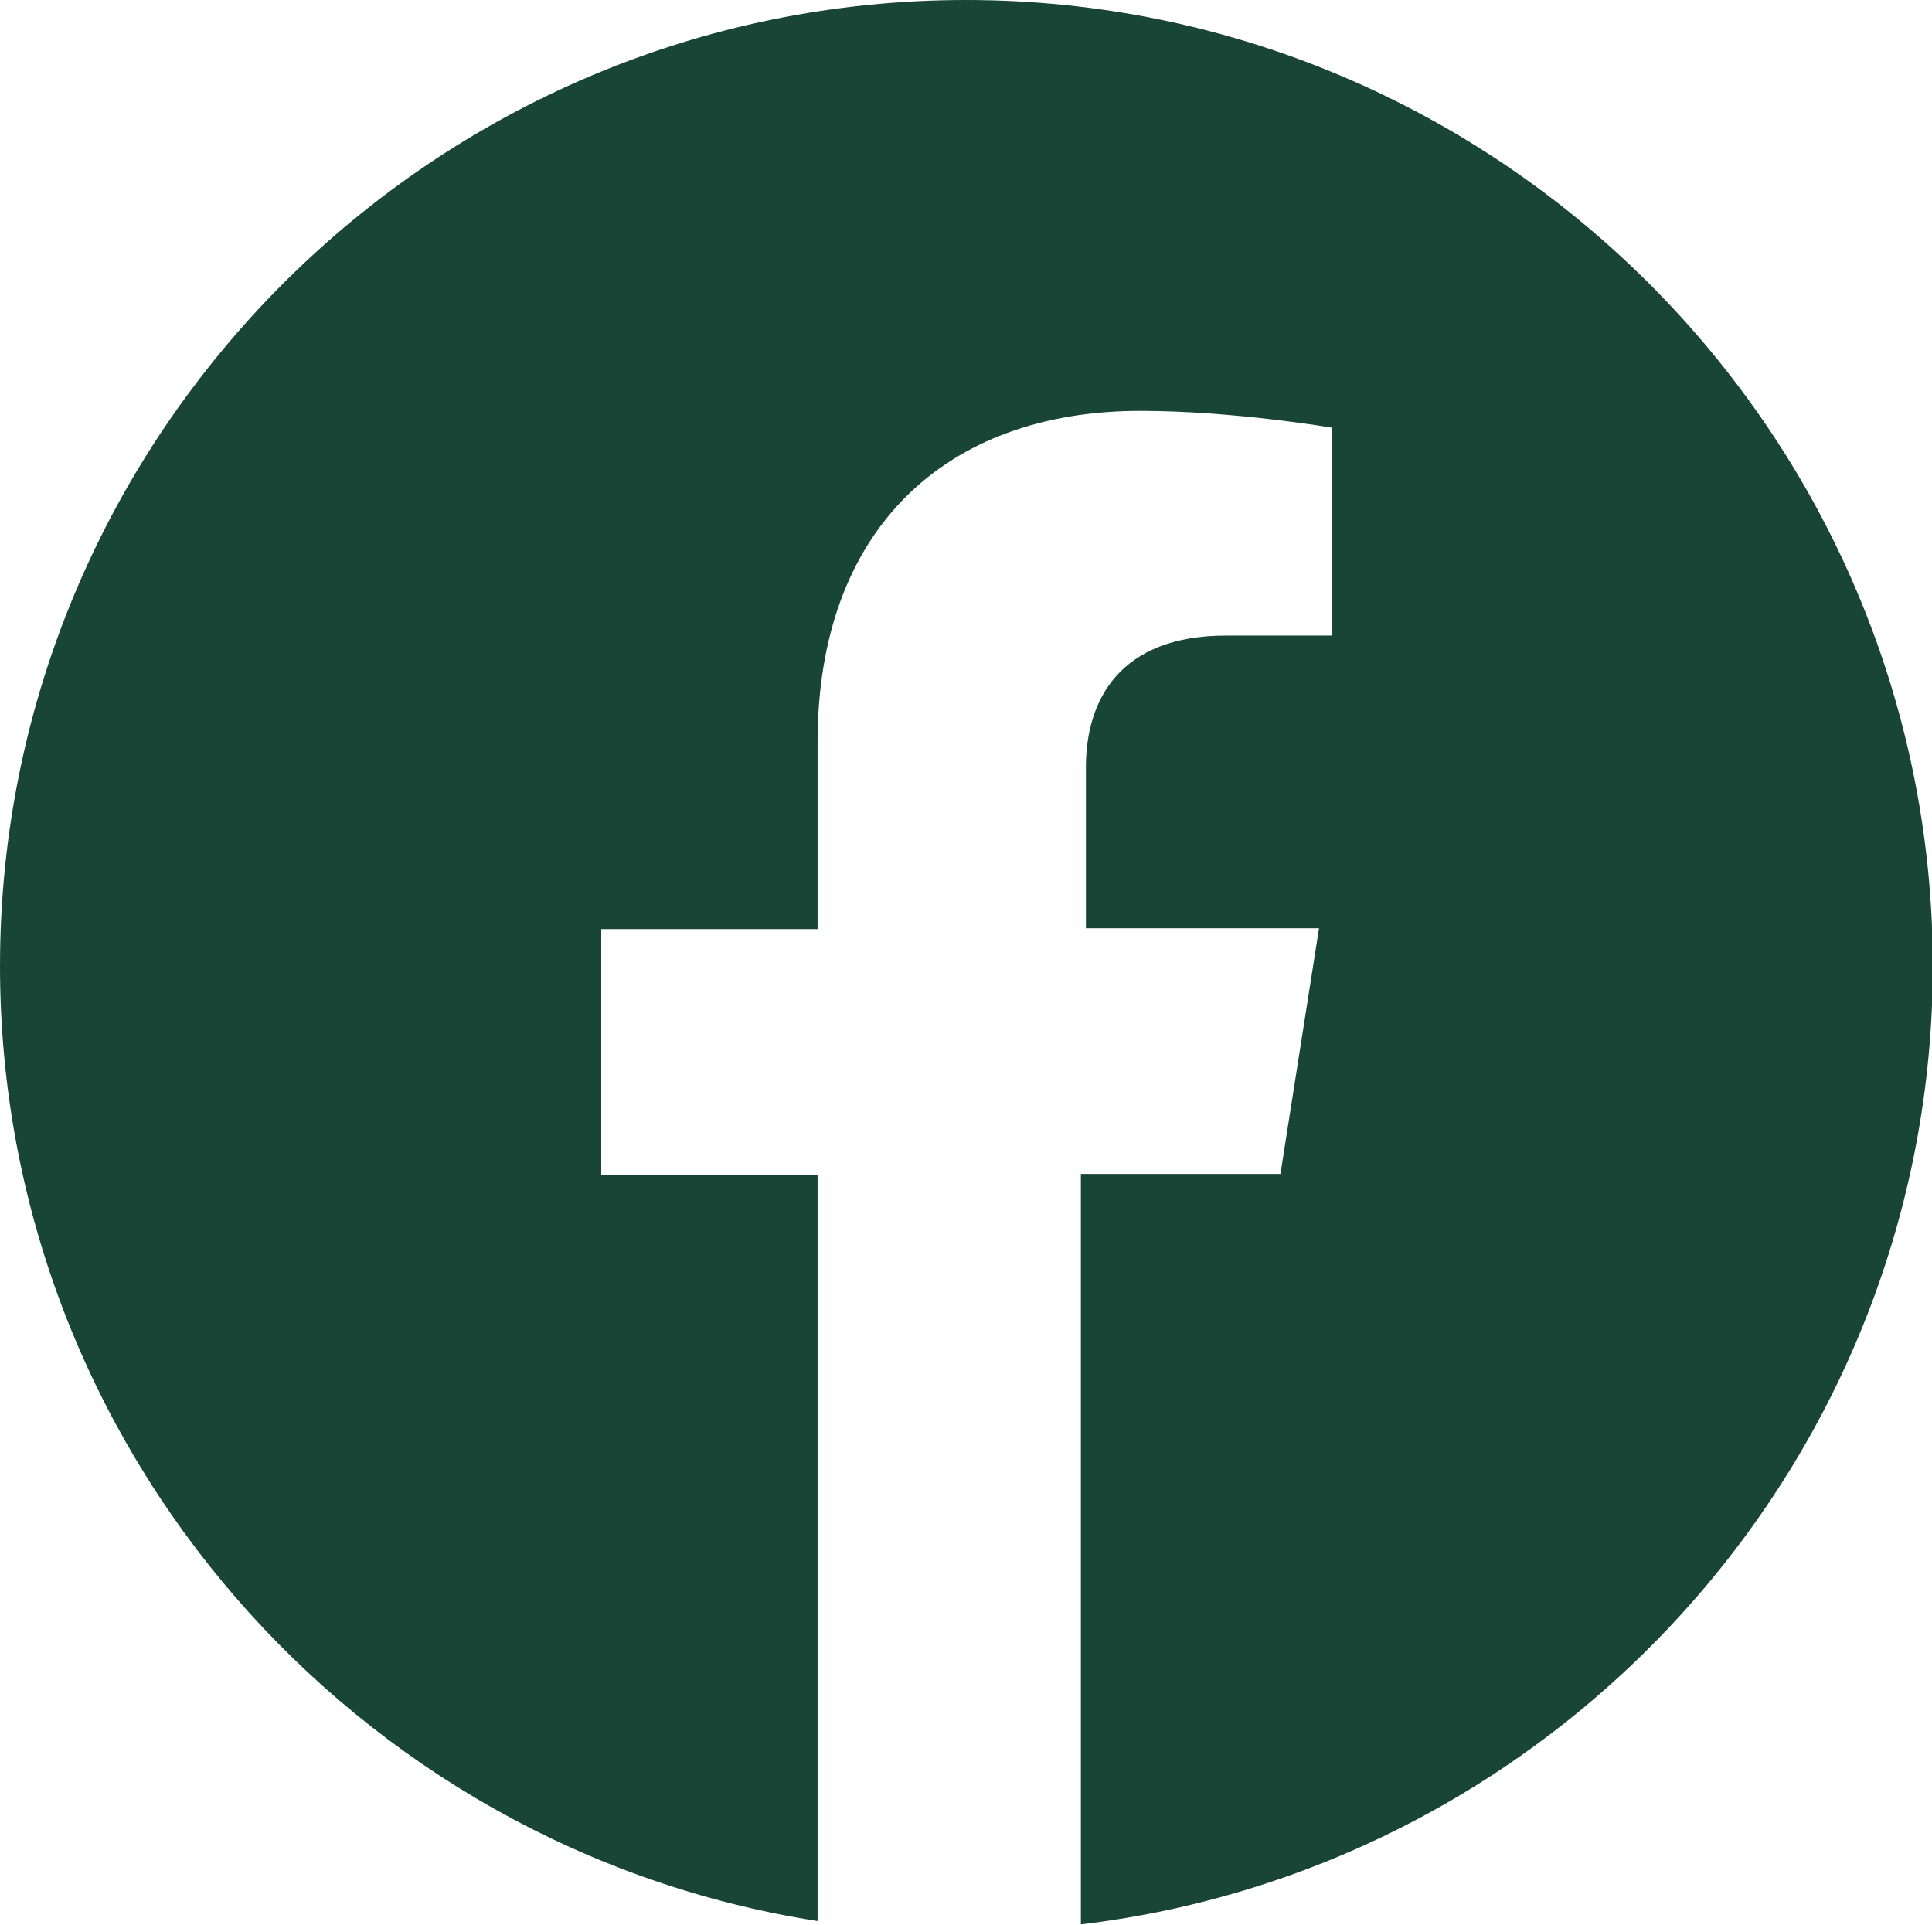
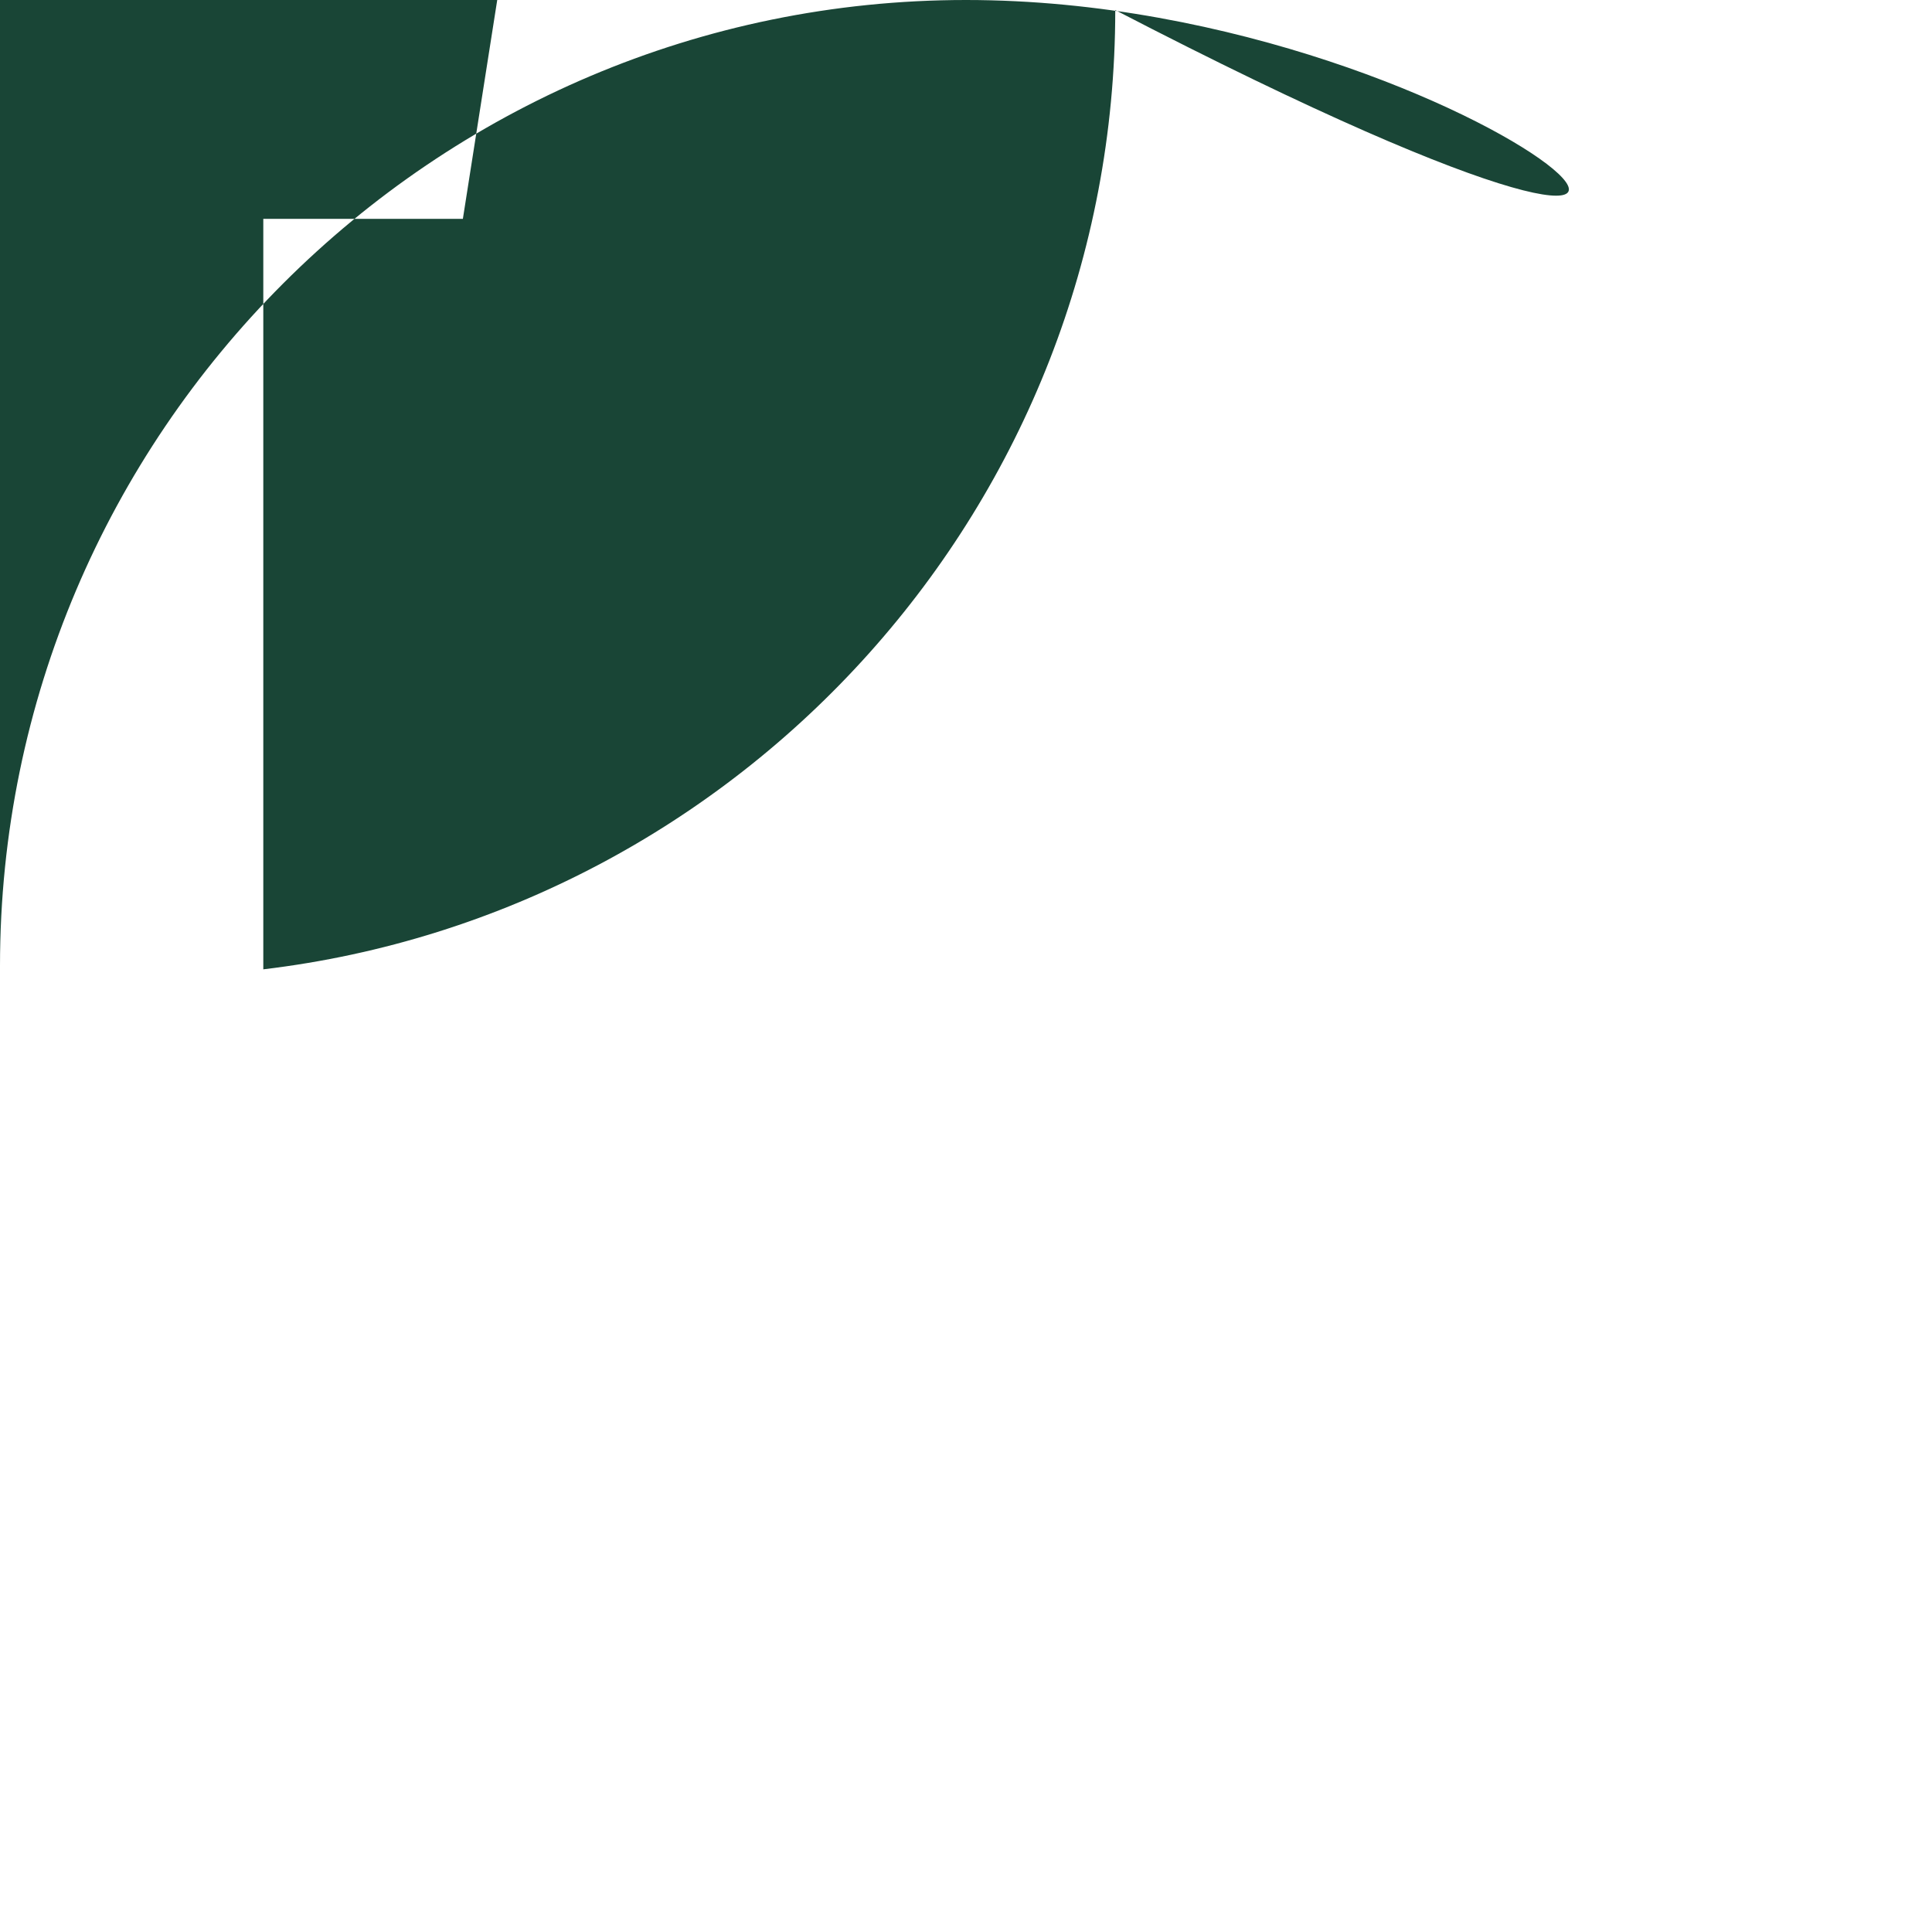
<svg xmlns="http://www.w3.org/2000/svg" id="b" data-name="Layer 2" width="23.04" height="22.96" viewBox="0 0 23.04 22.96">
  <g id="c" data-name="Layer 4">
-     <path d="M11.52,0C5.17,0,0,5.17,0,11.52c0,5.75,4.24,10.53,9.75,11.39v-8.9h-2.58v-2.93h2.58v-2.23c0-2.53,1.52-3.95,3.85-3.95,1.11,0,2.28.2,2.28.2v2.48h-1.26c-1.26,0-1.67.76-1.67,1.57v1.92h2.78l-.46,2.93h-2.38v8.95c5.71-.68,10.16-5.55,10.16-11.44C23.04,5.17,17.87,0,11.52,0Z" fill="#194536" stroke-width="0" />
+     <path d="M11.52,0C5.17,0,0,5.17,0,11.52v-8.9h-2.58v-2.93h2.58v-2.23c0-2.53,1.52-3.95,3.85-3.95,1.11,0,2.28.2,2.28.2v2.48h-1.26c-1.26,0-1.67.76-1.67,1.57v1.92h2.78l-.46,2.93h-2.38v8.95c5.71-.68,10.16-5.55,10.16-11.44C23.04,5.17,17.87,0,11.52,0Z" fill="#194536" stroke-width="0" />
  </g>
</svg>